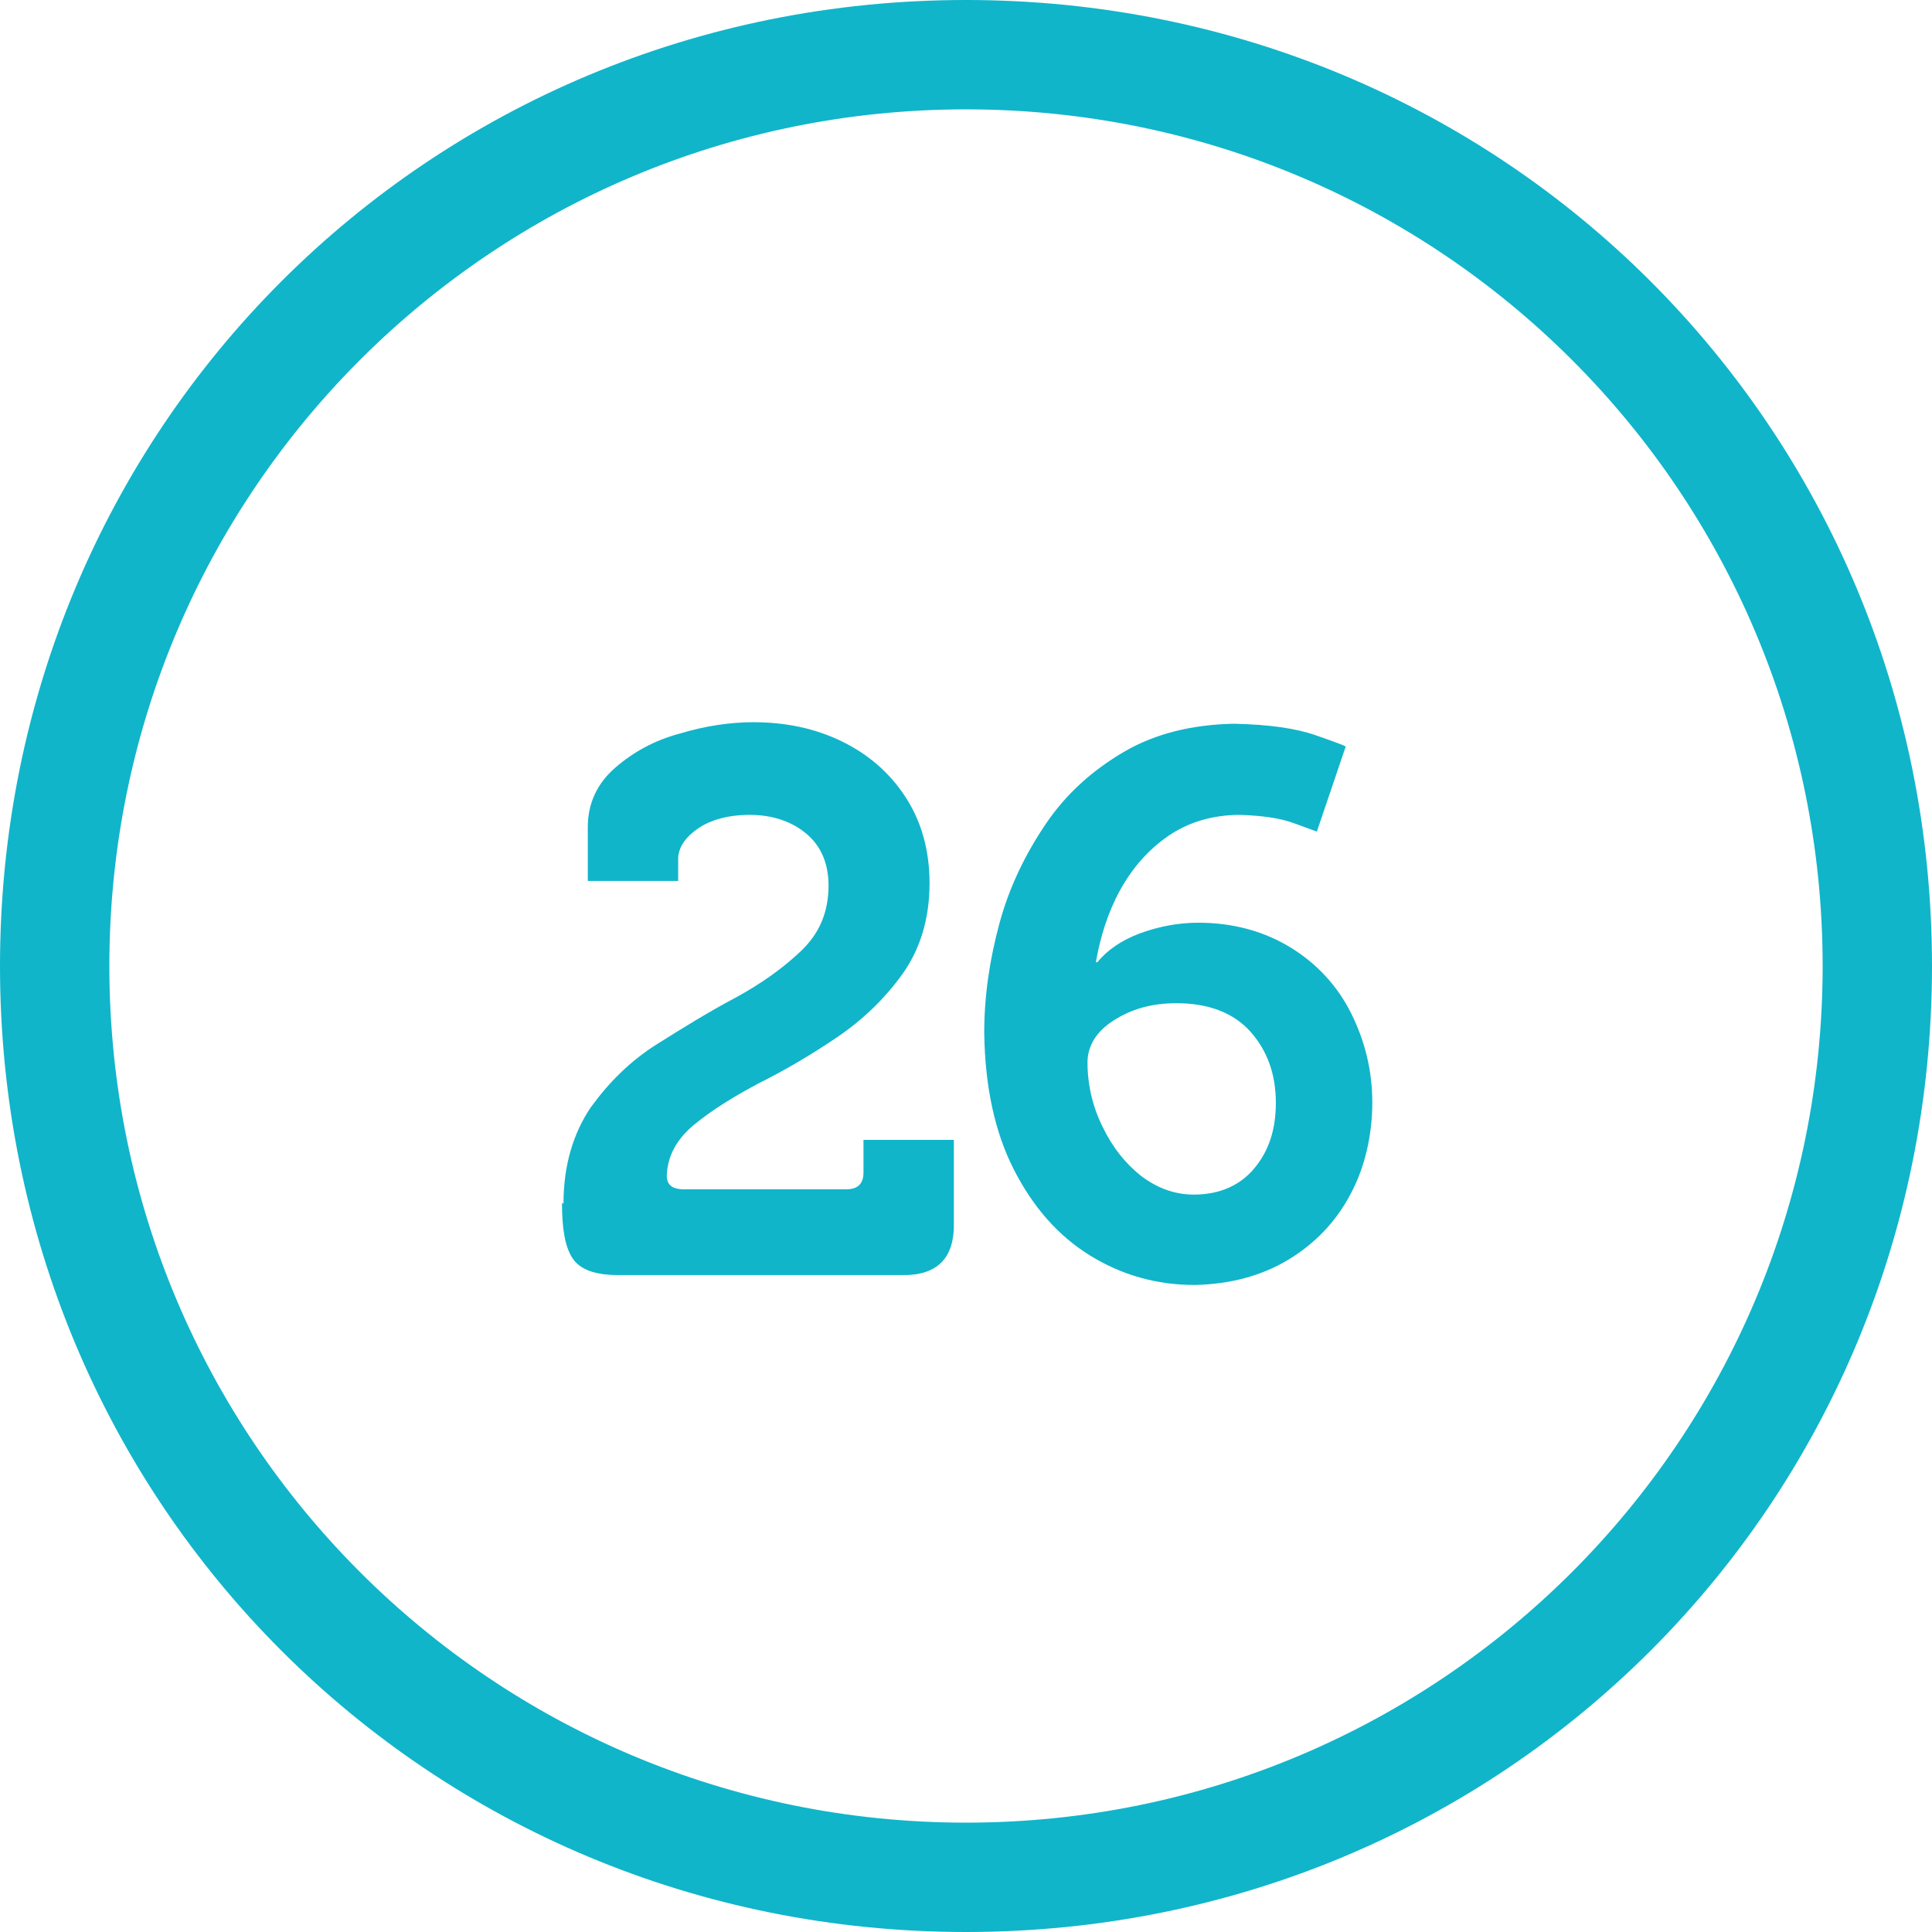
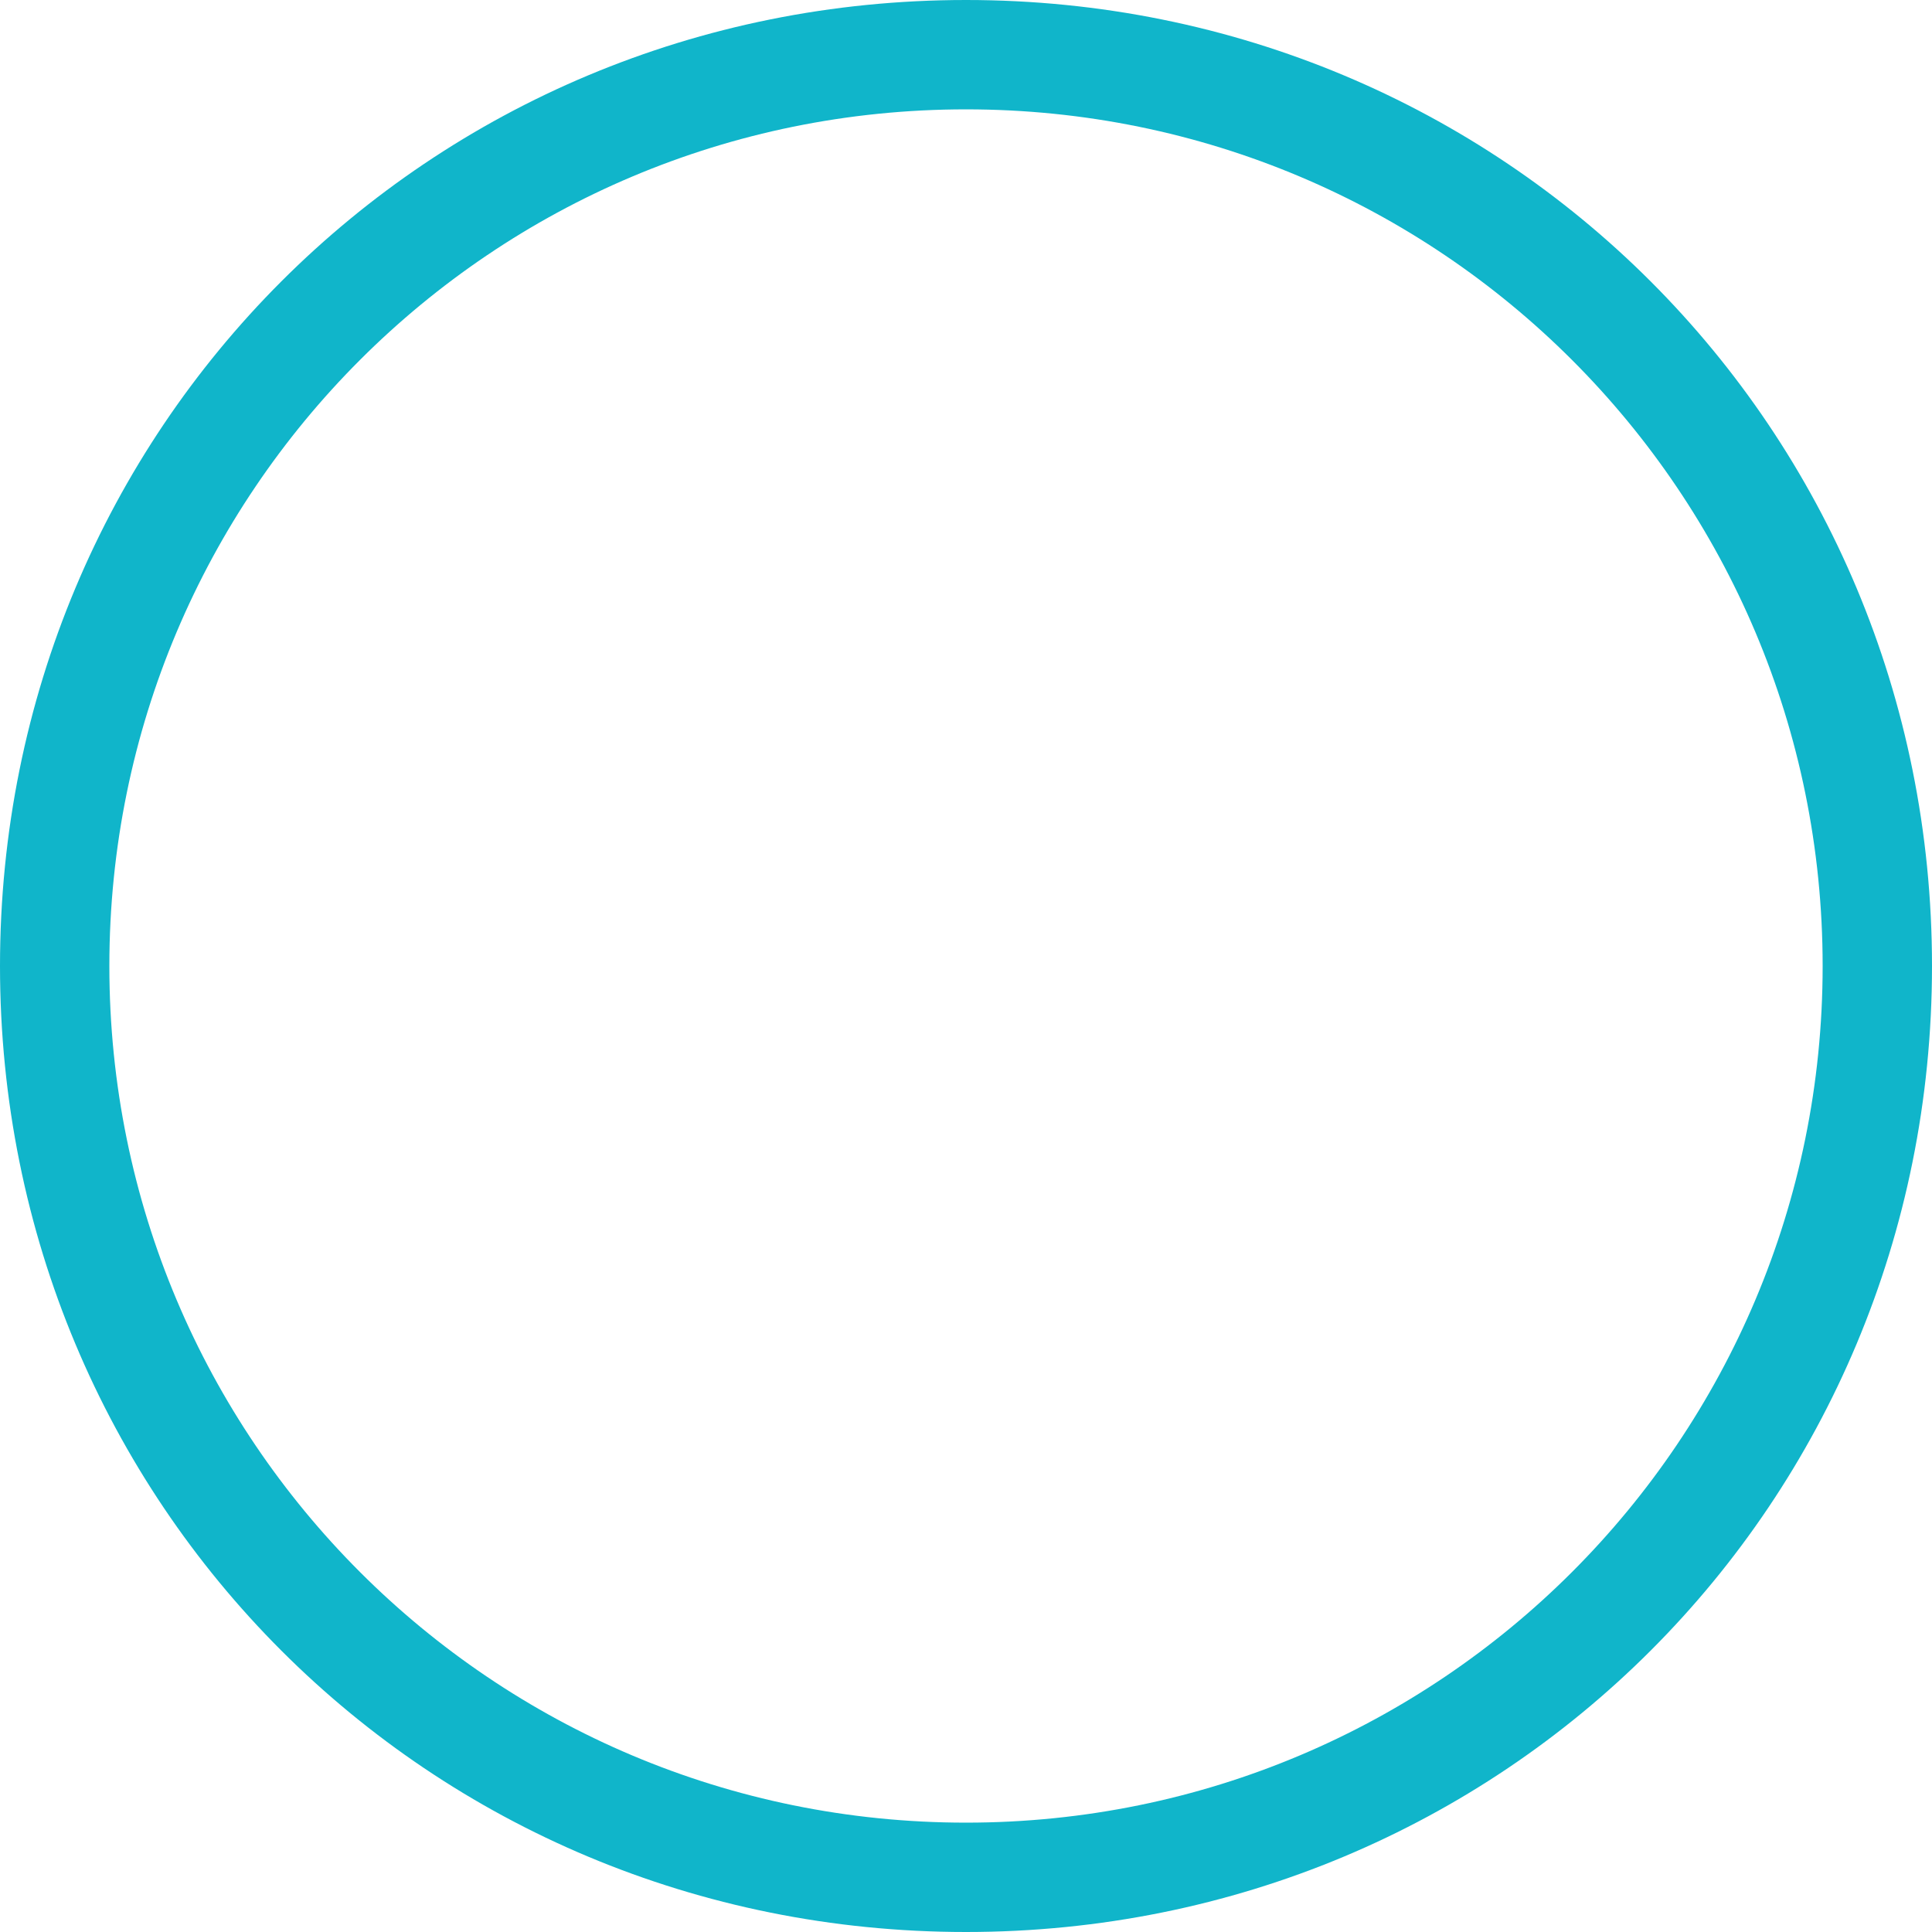
<svg xmlns="http://www.w3.org/2000/svg" id="a" viewBox="0 0 25.44 25.44">
  <defs>
    <style>.b{fill:#10b5ca;}</style>
  </defs>
  <path class="b" d="M12.72,24.72v-.72c6.24,0,11.28-5.04,11.28-11.28S18.96,1.44,12.72,1.44,1.44,6.48,1.44,12.72s5.04,11.28,11.28,11.28v1.44C5.64,25.44,0,19.8,0,12.72S5.64,0,12.72,0s12.72,5.64,12.72,12.72-5.64,12.72-12.72,12.72v-.72Z" />
-   <path class="b" d="M15.73,16.92c-.5,0-.96-.13-1.38-.39-.42-.26-.75-.64-1-1.13s-.38-1.09-.39-1.8c0-.48,.07-.96,.2-1.44,.13-.48,.34-.91,.61-1.31s.62-.71,1.03-.95c.41-.24,.9-.36,1.45-.37,.46,.01,.81,.06,1.07,.15,.26,.09,.39,.14,.4,.15l-.38,1.12s-.11-.04-.3-.11-.43-.1-.71-.11c-.37,0-.69,.1-.95,.28-.26,.18-.47,.42-.63,.71-.16,.29-.26,.61-.32,.95h.02c.13-.16,.32-.29,.56-.38,.25-.09,.5-.14,.77-.14,.47,0,.88,.12,1.22,.33s.61,.5,.79,.86,.28,.75,.28,1.18-.1,.86-.29,1.21c-.19,.36-.47,.65-.82,.86s-.76,.32-1.23,.33Zm-1.41-2.93c0,.3,.07,.59,.2,.85,.13,.27,.3,.48,.5,.64,.21,.16,.44,.25,.7,.25,.34,0,.61-.12,.8-.35,.19-.23,.28-.51,.28-.86,0-.37-.11-.68-.33-.93-.22-.25-.55-.38-.98-.38-.33,0-.6,.08-.83,.23-.22,.14-.34,.33-.34,.55Zm-6.9,1.86c0-.51,.13-.93,.36-1.27,.24-.33,.52-.61,.87-.83s.69-.43,1.03-.61c.35-.19,.64-.4,.87-.62,.24-.23,.36-.51,.36-.86,0-.29-.1-.52-.29-.68s-.44-.25-.75-.25c-.29,0-.52,.07-.68,.18-.16,.11-.25,.24-.26,.38v.31h-1.19v-.71c0-.32,.13-.58,.36-.78s.51-.36,.85-.45c.33-.1,.66-.15,.97-.15,.42,0,.81,.08,1.16,.25s.63,.41,.84,.73c.21,.32,.32,.7,.32,1.14,0,.48-.13,.88-.36,1.2s-.52,.6-.86,.83c-.34,.23-.68,.43-1.02,.6-.34,.18-.63,.36-.86,.55s-.35,.41-.36,.67c0,.13,.08,.19,.27,.18h2.1c.15,0,.22-.08,.22-.22v-.43h1.19v1.09c.01,.47-.22,.7-.69,.69h-3.73c-.3,0-.5-.07-.6-.22-.1-.15-.14-.39-.14-.73Z" />
</svg>